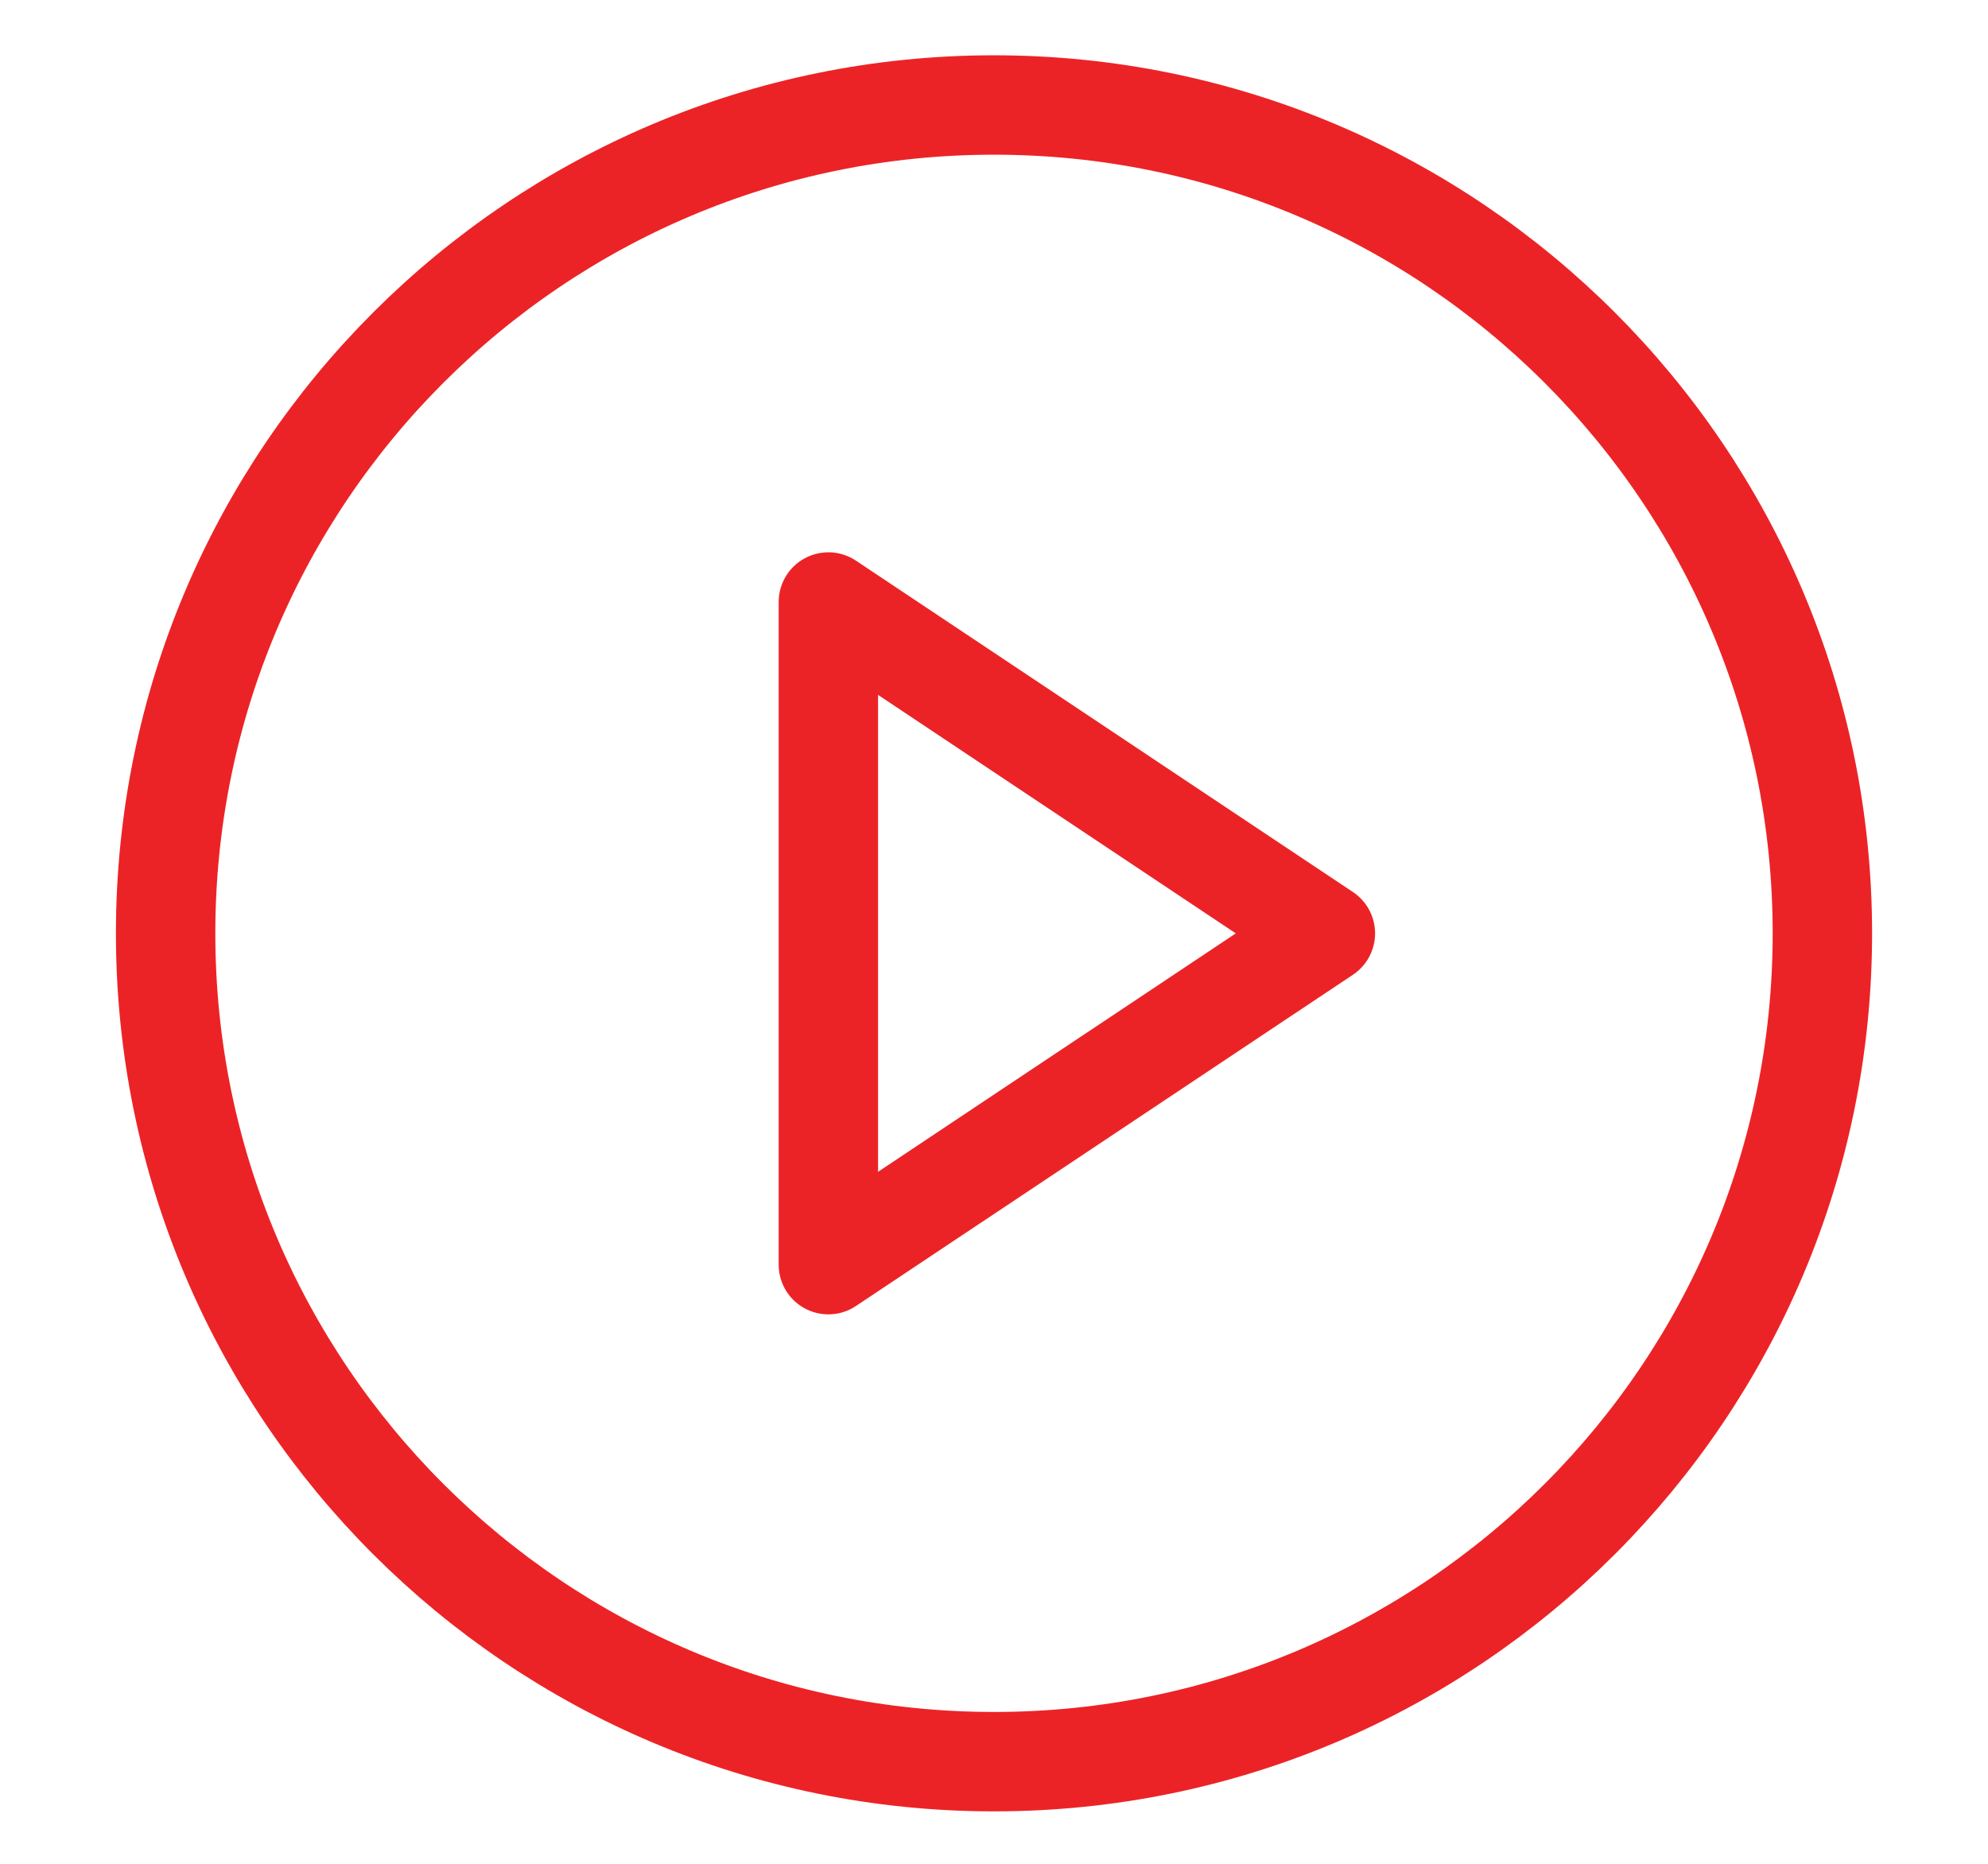
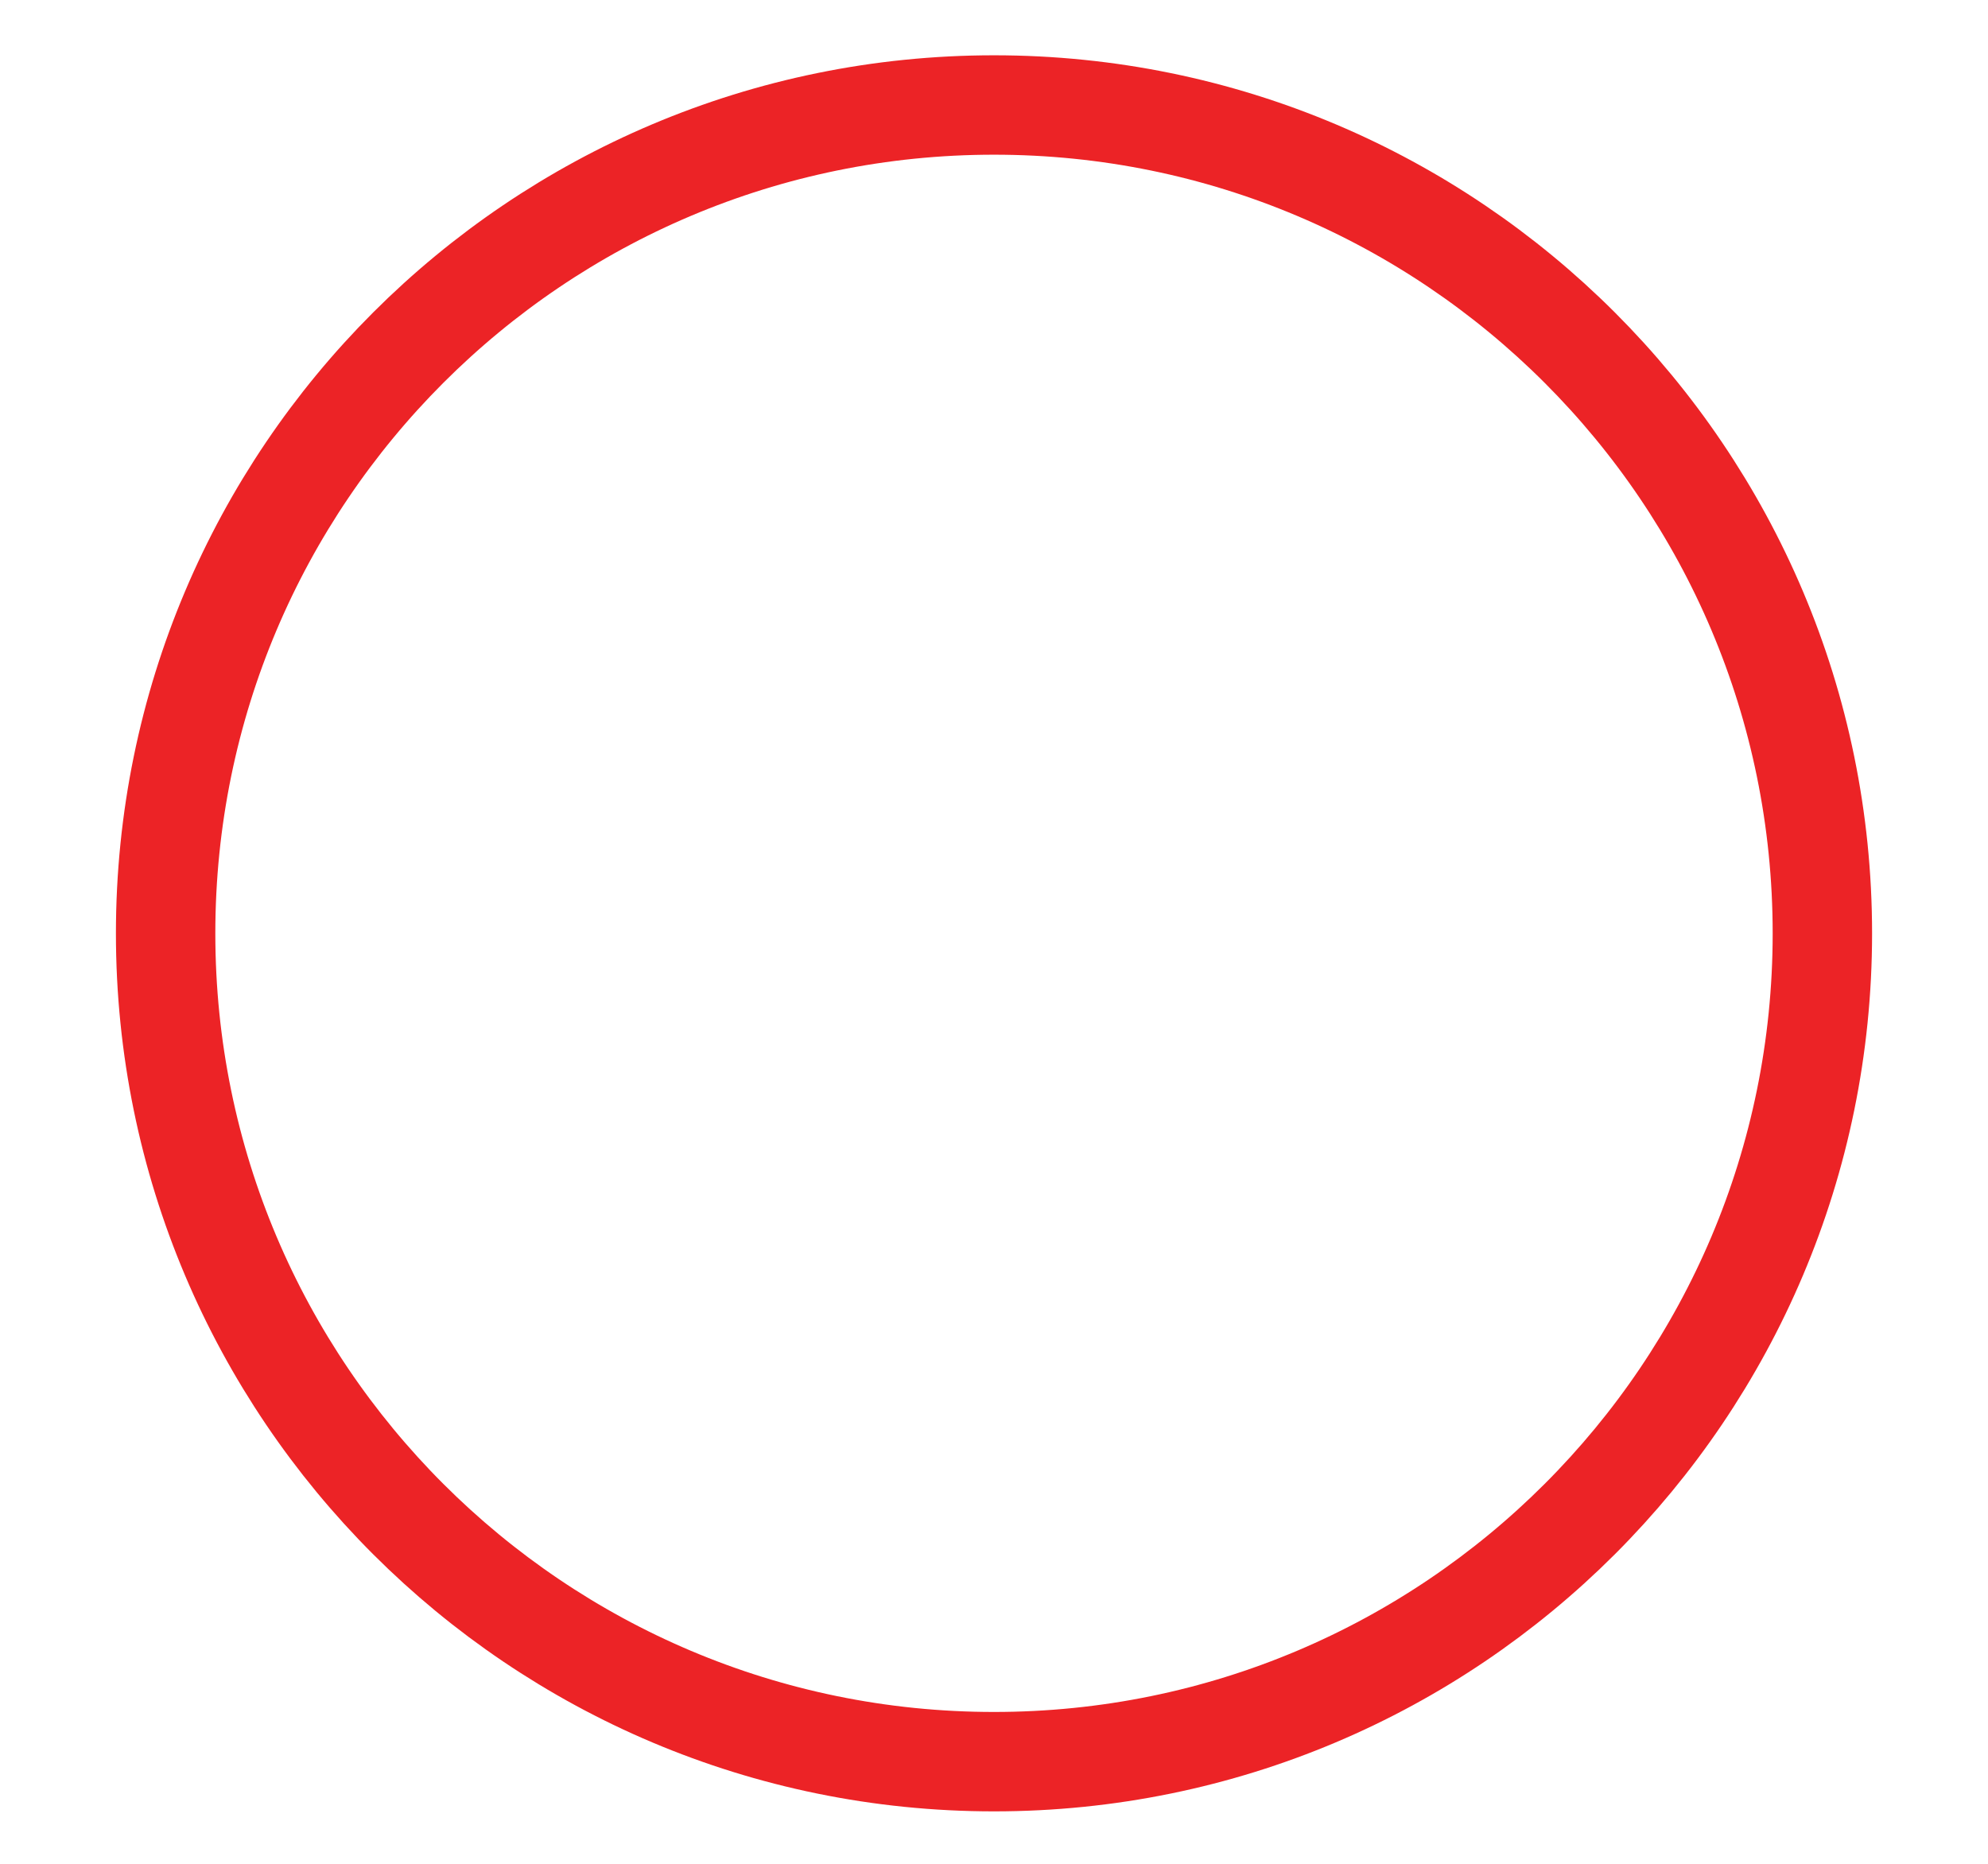
<svg xmlns="http://www.w3.org/2000/svg" width="16" height="15" viewBox="0 0 16 15" fill="none">
  <path d="M8 14.178C11.682 14.178 14.667 11.194 14.667 7.512C14.667 3.83 11.682 0.845 8 0.845C4.318 0.845 1.333 3.83 1.333 7.512C1.333 11.194 4.318 14.178 8 14.178Z" stroke="#EC2326" stroke-width="0.8" stroke-linecap="round" stroke-linejoin="round" />
-   <path d="M6.667 4.845L10.667 7.512L6.667 10.178V4.845Z" stroke="#EC2326" stroke-width="0.8" stroke-linecap="round" stroke-linejoin="round" />
</svg>